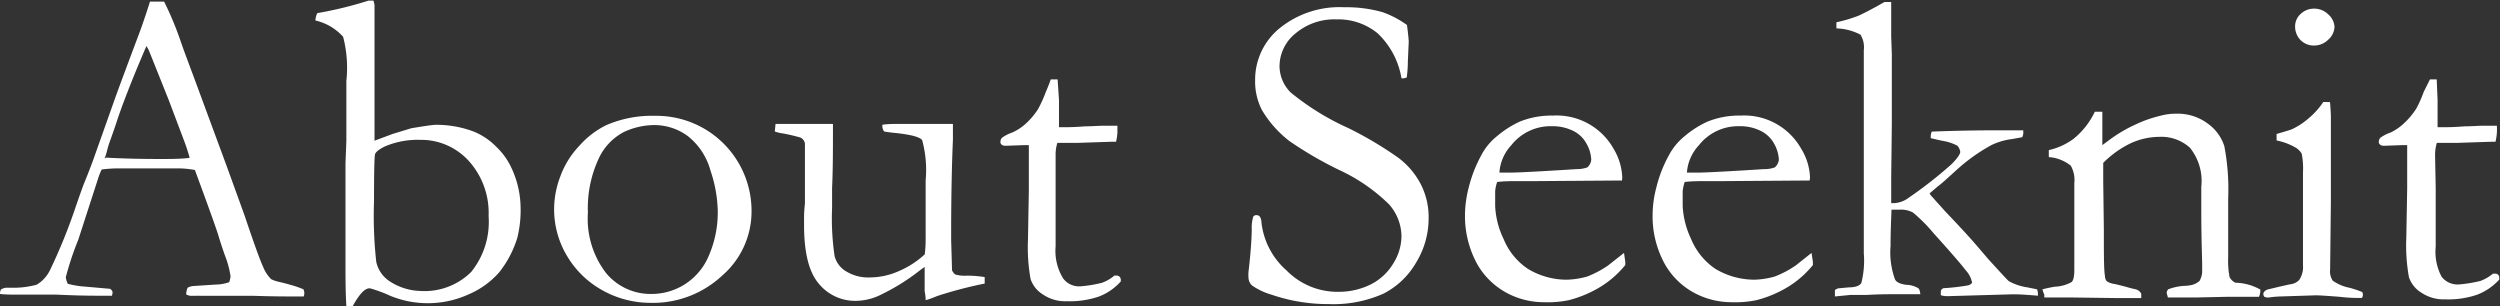
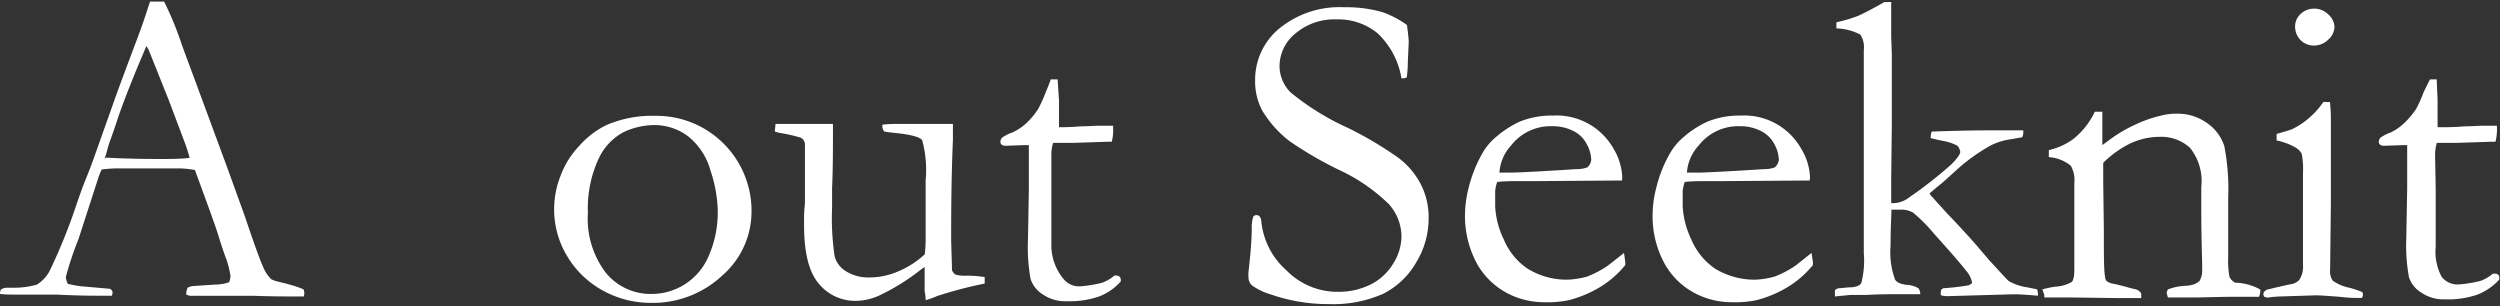
<svg xmlns="http://www.w3.org/2000/svg" viewBox="0 0 199.86 24.47">
  <rect x="0" y="0" width="199.86" height="24.47" fill="#333333" stroke="none" />
  <defs>
    <style>.cls-1{fill:#fff;}</style>
  </defs>
  <g id="レイヤー_2" data-name="レイヤー 2">
    <g id="レイヤー_1-2" data-name="レイヤー 1">
      <path class="cls-1" d="M.07,23.15A.93.93,0,0,1,.51,23h.4l.43,0a6.92,6.92,0,0,0,1.59-.24A2.75,2.75,0,0,0,4,21.59a44,44,0,0,0,2.06-5.08c.36-1.05.59-1.68.68-1.9.29-.71.58-1.44.85-2.22L9.23,7.77q.39-1.09,1.86-5,.38-1,.9-2.64l.52,0h.61a25.49,25.49,0,0,1,1.34,3.22c.21.61.55,1.52,1,2.72l2.67,7.23,1.42,3.92c.75,2.23,1.24,3.59,1.48,4.1a2.85,2.85,0,0,0,.65,1,2.66,2.66,0,0,0,.66.22c.38.09.65.16.8.21a7.61,7.61,0,0,1,1.12.38.88.88,0,0,1,.07.3.86.86,0,0,1-.05.27h-.79c-.6,0-1.65,0-3.16-.05l-1.76,0-2.13,0-.43,0a2.69,2.69,0,0,0-.38,0h-.38a.89.89,0,0,1-.36-.11A1.27,1.27,0,0,1,15,23a1.37,1.37,0,0,1,.39-.13l1.84-.12a3.35,3.35,0,0,0,1.09-.19,1.72,1.72,0,0,0,.11-.48A7.41,7.41,0,0,0,18,20.47c-.21-.58-.39-1.14-.55-1.67s-.78-2.26-1.87-5.21a7.92,7.92,0,0,0-1.27-.13l-3.76,0-1.11,0a10.68,10.68,0,0,0-1.31.09,5.11,5.11,0,0,0-.3.76L6.26,19.16a24.19,24.19,0,0,0-1,3,1.77,1.77,0,0,0,.16.53,8.37,8.37,0,0,0,1,.19l2.39.21c.13.11.19.2.19.28a1.31,1.31,0,0,1-.05.27l-1.22,0q-1.4,0-3.27-.09c-.57,0-1,0-1.23,0s-.67,0-1.28,0l-.86,0c-.28,0-.64,0-1.09-.05v-.11A1,1,0,0,1,.07,23.15ZM8.46,12.6c1.25.07,2.68.11,4.29.11.91,0,1.71,0,2.41-.09a12.85,12.85,0,0,0-.41-1.28L13.49,8l-1.6-4-.18-.32c-.07.14-.32.74-.77,1.81-.75,1.83-1.29,3.25-1.62,4.27-.15.46-.31.91-.47,1.36a8,8,0,0,0-.31,1,3,3,0,0,1-.19.55Z" />
-       <path class="cls-1" d="M25.22,1.64V1.55a1.38,1.38,0,0,1,.15-.5,31,31,0,0,0,4.09-1l.39,0a1.62,1.62,0,0,1,.09.37V5.61l0,1.67,0,1.86,0,1.51c0,.06,0,.26,0,.6l1.44-.54,1.51-.46c1.09-.18,1.72-.27,1.9-.27a8.35,8.35,0,0,1,3.16.57,5.34,5.34,0,0,1,1.71,1.17,5.51,5.51,0,0,1,1.24,1.73,7.62,7.62,0,0,1,.71,2.88A9.29,9.29,0,0,1,41.36,19a8.4,8.4,0,0,1-1.46,2.78,6.79,6.79,0,0,1-2.41,1.74,7.89,7.89,0,0,1-6.31.12,10.34,10.34,0,0,0-1.6-.59Q29,23,28.2,24.47l-.51,0c-.05-.78-.07-1.75-.07-2.9l0-2.61,0-1.34,0-3.82,0-.74.07-1.81V9.68l0-.63c0-.13,0-.63,0-1.52V6.47a9.81,9.81,0,0,0-.26-3.53A4.23,4.23,0,0,0,25.22,1.64Zm8.37,21.62a5.3,5.3,0,0,0,4.07-1.51,6.35,6.35,0,0,0,1.4-4.47,6.19,6.19,0,0,0-1.58-4.41,5.14,5.14,0,0,0-3.91-1.69,6.65,6.65,0,0,0-2.83.54c-.45.23-.71.43-.76.62s-.08,1.44-.08,3.76a33.42,33.42,0,0,0,.18,4.84,2.5,2.5,0,0,0,1.09,1.56A4.71,4.71,0,0,0,33.59,23.26Z" />
      <path class="cls-1" d="M44.3,16.65a7.3,7.3,0,0,1,.5-2.56,7,7,0,0,1,1.52-2.44A6.92,6.92,0,0,1,48.48,10a9.17,9.17,0,0,1,3.9-.74A7.6,7.6,0,0,1,60.08,17a6.77,6.77,0,0,1-2.31,5,8.13,8.13,0,0,1-5.84,2.21A7.89,7.89,0,0,1,47.81,23a7.46,7.46,0,0,1-2.48-2.54A7.23,7.23,0,0,1,44.3,16.65Zm7.77,6.85a4.95,4.95,0,0,0,4.57-3,8.7,8.7,0,0,0,.74-3.68,10.76,10.76,0,0,0-.58-3.18A5.28,5.28,0,0,0,55,10.89,4.49,4.49,0,0,0,52.25,10a5.83,5.83,0,0,0-2.37.55,4.54,4.54,0,0,0-2,2.09A9.37,9.37,0,0,0,47,17a7.11,7.11,0,0,0,1.46,4.84A4.62,4.62,0,0,0,52.07,23.5Z" />
      <path class="cls-1" d="M62,9.91h1.32l.57,0,.46,0c1.2,0,2,0,2.24,0l0,.33c0,1.66,0,3.26-.07,4.8,0,.92,0,1.44,0,1.57a20.66,20.66,0,0,0,.2,3.86,2,2,0,0,0,.95,1.24,3.36,3.36,0,0,0,1.81.47,5.79,5.79,0,0,0,2.45-.54,7.15,7.15,0,0,0,2-1.31A10.94,10.94,0,0,0,74,18.9c0-1.75,0-2.93,0-3.54,0-.36,0-.68,0-.95a9,9,0,0,0-.28-3.21c-.19-.25-.9-.44-2.14-.57q-.61-.06-.9-.12a.8.8,0,0,1-.14-.35l0-.19a6.92,6.92,0,0,1,.9-.06l2.79,0,1.58,0,.37,0,0,1.28q-.12,2.68-.14,6.61l0,1.43.07,2.39c.11.19.2.3.28.33a2.7,2.7,0,0,0,.87.09h.15c.16,0,.59,0,1.31.11,0,.15,0,.26,0,.33v.19a33,33,0,0,0-3.81,1A7.89,7.89,0,0,1,74,24c0-.41-.08-.66-.08-.75V21.81s0-.21,0-.47c-.15.11-.33.23-.53.39a16.76,16.76,0,0,1-2.93,1.81,4.57,4.57,0,0,1-2,.51,3.75,3.75,0,0,1-3-1.37c-.79-.92-1.18-2.48-1.18-4.68,0-.12,0-.33,0-.63,0-.57.07-1,.07-1.18s0-.34,0-.77c0-.19,0-.36,0-.5s0-.34,0-.71,0-.63,0-.78,0-.38,0-.53l0-.93,0-.49A.64.64,0,0,0,64,11a14,14,0,0,0-1.45-.34,2.59,2.59,0,0,1-.61-.15Z" />
-       <path class="cls-1" d="M84,6.35h.55L84.66,8l0,2.17H85c.31,0,.89,0,1.74-.07.55,0,1.08-.05,1.59-.05l1,0c0,.23,0,.42,0,.56a4.06,4.06,0,0,1-.11.72h-.3l-2.72.09-1.36,0-.31,0a3.15,3.15,0,0,0-.14,1l0,2.64,0,4.64A4.19,4.19,0,0,0,85,22.27a1.59,1.59,0,0,0,1.37.62,10.5,10.5,0,0,0,1.72-.28,3.21,3.21,0,0,0,1-.58h.16a.35.35,0,0,1,.25.09.34.34,0,0,1,.1.26l0,.12a4.51,4.51,0,0,1-1.73,1.2,7.16,7.16,0,0,1-2.59.38,3.13,3.13,0,0,1-1.89-.53,2.31,2.31,0,0,1-1-1.24,14.35,14.35,0,0,1-.21-3.15l.07-3.95,0-1.9V12.6c0-.32,0-.65,0-1l-.3,0-1.44.05-.15,0a.44.44,0,0,1-.29-.09.26.26,0,0,1-.09-.21.45.45,0,0,1,.13-.34,2.93,2.93,0,0,1,.8-.41A4.12,4.12,0,0,0,82,9.89,5.76,5.76,0,0,0,83,8.7a10.67,10.67,0,0,0,.6-1.33Q83.91,6.64,84,6.35Z" />
+       <path class="cls-1" d="M84,6.35h.55L84.66,8l0,2.17c.31,0,.89,0,1.74-.07.55,0,1.08-.05,1.59-.05l1,0c0,.23,0,.42,0,.56a4.06,4.06,0,0,1-.11.72h-.3l-2.72.09-1.36,0-.31,0a3.15,3.15,0,0,0-.14,1l0,2.64,0,4.64A4.19,4.19,0,0,0,85,22.27a1.59,1.59,0,0,0,1.37.62,10.5,10.5,0,0,0,1.72-.28,3.21,3.21,0,0,0,1-.58h.16a.35.35,0,0,1,.25.09.34.34,0,0,1,.1.26l0,.12a4.51,4.51,0,0,1-1.73,1.2,7.16,7.16,0,0,1-2.59.38,3.13,3.13,0,0,1-1.89-.53,2.31,2.31,0,0,1-1-1.24,14.35,14.35,0,0,1-.21-3.15l.07-3.95,0-1.9V12.6c0-.32,0-.65,0-1l-.3,0-1.44.05-.15,0a.44.44,0,0,1-.29-.09.26.26,0,0,1-.09-.21.45.45,0,0,1,.13-.34,2.93,2.93,0,0,1,.8-.41A4.12,4.12,0,0,0,82,9.89,5.76,5.76,0,0,0,83,8.7a10.67,10.67,0,0,0,.6-1.33Q83.91,6.64,84,6.35Z" />
      <path class="cls-1" d="M112.48,2c.1.77.14,1.22.14,1.34l-.07,1.56a9.66,9.66,0,0,1-.09,1.29.78.78,0,0,1-.26.07l-.16,0a6.38,6.38,0,0,0-1.9-3.59,4.94,4.94,0,0,0-3.28-1.12,4.81,4.81,0,0,0-3.29,1.12,3.39,3.39,0,0,0-1.28,2.62,3,3,0,0,0,.89,2.1,20.47,20.47,0,0,0,4.59,2.84,29.37,29.37,0,0,1,4,2.37,6.22,6.22,0,0,1,1.82,2.14,5.78,5.78,0,0,1,.62,2.71,6.75,6.75,0,0,1-1,3.54,6.34,6.34,0,0,1-2.62,2.49,9.85,9.85,0,0,1-4.38.83,13.87,13.87,0,0,1-4.55-.75,5.25,5.25,0,0,1-1.57-.74.88.88,0,0,1-.28-.6,3.29,3.29,0,0,1,0-.49c.16-1.38.25-2.52.26-3.41a3,3,0,0,1,.12-1,.29.29,0,0,1,.27-.12.33.33,0,0,1,.25.11.78.78,0,0,1,.13.43,6,6,0,0,0,2,3.87A5.72,5.72,0,0,0,107,23.33a5.79,5.79,0,0,0,2.56-.58,4.41,4.41,0,0,0,1.82-1.68,4.18,4.18,0,0,0,.66-2.14,3.91,3.91,0,0,0-1-2.6,14.16,14.16,0,0,0-4-2.75,30.17,30.17,0,0,1-3.94-2.29,8.79,8.79,0,0,1-2.22-2.5,5,5,0,0,1-.54-2.37,5.3,5.3,0,0,1,1.93-4.14,7.6,7.6,0,0,1,5.19-1.7,10.49,10.49,0,0,1,3.09.4A7.75,7.75,0,0,1,112.48,2Z" />
      <path class="cls-1" d="M129.67,14.43l-7,.05h-1.33c-.54,0-1.09,0-1.65.07a3,3,0,0,0-.16.73l0,.17v.18l0,.86a6.75,6.75,0,0,0,.68,2.63,5.25,5.25,0,0,0,1.93,2.37,6,6,0,0,0,3.14.87,6.71,6.71,0,0,0,1.6-.25,8,8,0,0,0,1.68-.89l1.27-1,.1.7a2.62,2.62,0,0,1,0,.27,7.82,7.82,0,0,1-2,1.75A9.26,9.26,0,0,1,125.4,24a8.29,8.29,0,0,1-2,.16,6.31,6.31,0,0,1-2.46-.51,6,6,0,0,1-2.82-2.49,8,8,0,0,1-1-4.15,9.12,9.12,0,0,1,.29-2,10.78,10.78,0,0,1,1-2.58,4.77,4.77,0,0,1,1.25-1.53,8,8,0,0,1,1.84-1.18,6.83,6.83,0,0,1,2.66-.48A5.22,5.22,0,0,1,129,11.9a4.78,4.78,0,0,1,.69,2.29Zm-9.8-.63h.82c.6,0,2.38-.09,5.35-.28a2.44,2.44,0,0,0,.86-.14.94.94,0,0,0,.31-.6,2.73,2.73,0,0,0-.35-1.24,2.38,2.38,0,0,0-1.08-1.07,3.67,3.67,0,0,0-1.7-.38,4,4,0,0,0-3.27,1.53A3.53,3.53,0,0,0,119.87,13.8Z" />
      <path class="cls-1" d="M144.67,14.43l-7,.05h-1.34c-.54,0-1.09,0-1.65.07a3.62,3.62,0,0,0-.16.73l0,.17v.18l0,.86a6.94,6.94,0,0,0,.68,2.63,5.32,5.32,0,0,0,1.93,2.37,6.07,6.07,0,0,0,3.14.87,6.63,6.63,0,0,0,1.6-.25,8,8,0,0,0,1.69-.89l1.26-1,.11.7c0,.08,0,.17,0,.27a7.77,7.77,0,0,1-2,1.75A9.26,9.26,0,0,1,140.4,24a8.35,8.35,0,0,1-2,.16,6.31,6.31,0,0,1-2.46-.51,5.93,5.93,0,0,1-2.82-2.49,7.89,7.89,0,0,1-1-4.15,8.55,8.55,0,0,1,.29-2,10.33,10.33,0,0,1,1-2.58,4.9,4.9,0,0,1,1.25-1.53,7.82,7.82,0,0,1,1.85-1.18,6.78,6.78,0,0,1,2.65-.48A5.22,5.22,0,0,1,144,11.9a4.69,4.69,0,0,1,.7,2.29Zm-9.81-.63h.83c.59,0,2.37-.09,5.34-.28a2.34,2.34,0,0,0,.86-.14,1,1,0,0,0,.32-.6,2.86,2.86,0,0,0-.35-1.24,2.45,2.45,0,0,0-1.09-1.07,3.63,3.63,0,0,0-1.69-.38,4,4,0,0,0-3.27,1.53A3.55,3.55,0,0,0,134.86,13.8Z" />
      <path class="cls-1" d="M146.69,23.7l0-.51a.87.87,0,0,1,.27-.14l.89-.08c.51,0,.82-.14.95-.34a7.22,7.22,0,0,0,.2-2.39l0-6.94,0-1.23c0-.11,0-.5,0-1.18,0-.31,0-.7,0-1.14L149,6.69V4a1.87,1.87,0,0,0-.27-1.23,4.38,4.38,0,0,0-1.92-.5V2.07c0-.07,0-.17,0-.29a11.45,11.45,0,0,0,1.78-.53c.27-.12,1-.48,2.06-1.09h.54c0,.27,0,.43,0,.49V2.94l.05,1.38,0,2.1,0,3.48-.05,4.32v1.34c0,.16,0,.39,0,.68l.2,0a2.1,2.1,0,0,0,1.21-.44A33.82,33.82,0,0,0,156,13.14c.47-.47.71-.82.71-1a.91.91,0,0,0-.23-.49,3.73,3.73,0,0,0-1.18-.39l-.42-.09c-.21-.05-.39-.1-.53-.12l0-.17a1.32,1.32,0,0,1,.08-.36c1.86-.07,3.47-.1,4.84-.1.77,0,1.6,0,2.48,0v.23a.82.82,0,0,1-.09.32l-.83.15a5.25,5.25,0,0,0-1.65.49,14.51,14.51,0,0,0-2.79,2c-.58.52-1.08,1-1.5,1.31l-.63.54a1.09,1.09,0,0,0,.23.3l.28.32.75.83q1.91,2,2.82,3.09l.66.77c.92,1,1.45,1.59,1.6,1.71a4.26,4.26,0,0,0,1.46.49l.79.16a1,1,0,0,1,.07.33v.18c-.84-.07-1.43-.11-1.8-.11h-.31l-4.89.14a2.75,2.75,0,0,1-.39,0,1.33,1.33,0,0,1-.37-.07.92.92,0,0,1,0-.25v-.12a.43.43,0,0,1,.2-.19,17.2,17.2,0,0,0,2-.23.66.66,0,0,0,.3-.2,2,2,0,0,0-.51-1q-.51-.68-2.55-2.94a12.85,12.85,0,0,0-1.67-1.68,2,2,0,0,0-1.05-.23h-.67c0,.42-.07,1.38-.07,2.89a6.3,6.3,0,0,0,.36,2.7c.12.22.43.36.91.42a2,2,0,0,1,.93.26c.1.07.15.23.18.49l-1.78,0c-.77,0-1.62,0-2.53.06l-1.3,0Z" />
      <path class="cls-1" d="M163.28,23.13a10.1,10.1,0,0,1,1-.21,3,3,0,0,0,1.33-.37c.15-.13.22-.46.22-1l0-.63c0-.23,0-.53,0-.89l0-5.38a2.35,2.35,0,0,0-.28-1.4,3.13,3.13,0,0,0-1.76-.69V12a5.24,5.24,0,0,0,2-.92,6.18,6.18,0,0,0,1.68-2.15l.6,0c0,.55,0,.95,0,1.18v1.17l0,.32.49-.36a11.37,11.37,0,0,1,2.17-1.29,9.84,9.84,0,0,1,2-.7A4.62,4.62,0,0,1,174,9.09a4,4,0,0,1,2.47.77,3.54,3.54,0,0,1,1.35,1.82,18.23,18.23,0,0,1,.31,4.17V18.5c0,.07,0,.31,0,.71s0,.85,0,1.37a6.88,6.88,0,0,0,.11,1.57,1,1,0,0,0,.46.45,4.26,4.26,0,0,1,2,.55v.14a1.28,1.28,0,0,1-.11.44h-.33l-2.32,0-2.29.05c-.84,0-1.62,0-2.34,0l-.1-.37a.56.56,0,0,1,.12-.28,4.37,4.37,0,0,1,1.34-.28,2.58,2.58,0,0,0,.7-.11,1.64,1.64,0,0,0,.47-.28,1.68,1.68,0,0,0,.21-.7c0-.09,0-.25,0-.5,0-.54-.06-1.88-.07-4v-.91l0-1.41a4.23,4.23,0,0,0-.91-3.13,3.39,3.39,0,0,0-2.44-.87,5.55,5.55,0,0,0-2.31.52,8,8,0,0,0-2.18,1.56q0,.84,0,1.44l.05,3.88c0,2,0,3.27.09,3.73a.74.74,0,0,0,.12.39,1.24,1.24,0,0,0,.57.23c.28.05.6.14,1,.24a7.32,7.32,0,0,0,.73.19.7.7,0,0,1,.48.36l0,.35h-1.85l-3.79-.05h-2.11l0-.23A2.2,2.2,0,0,1,163.28,23.13Z" />
      <path class="cls-1" d="M182,11.23l0-.52c.76-.22,1.17-.35,1.23-.38a5.79,5.79,0,0,0,1.33-.87,6.24,6.24,0,0,0,1.17-1.3,1.6,1.6,0,0,1,.33,0l.21,0c.05.56.07,1,.07,1.23,0,.06,0,.32,0,.79v.93l0,5.06-.06,5.37a1.33,1.33,0,0,0,.21.9,3.53,3.53,0,0,0,1.36.57,8.72,8.72,0,0,1,1,.34.46.46,0,0,1,.05.21.51.51,0,0,1-.08.26c-.46,0-1,0-1.76-.09-1-.08-1.62-.12-1.93-.12l-2.82.09a8.41,8.41,0,0,0-1,.09,1.08,1.08,0,0,1-.28-.06.37.37,0,0,1-.09-.21c0-.16.12-.29.34-.38.05,0,.64-.16,1.79-.41a1.16,1.16,0,0,0,.74-.35,1.86,1.86,0,0,0,.3-1.18q0-1.35,0-7.4a6.33,6.33,0,0,0-.1-1.51,1.37,1.37,0,0,0-.47-.48A4.92,4.92,0,0,0,182,11.23Zm1.48-9.12a1.32,1.32,0,0,1,.45-1A1.53,1.53,0,0,1,185,.69a1.58,1.58,0,0,1,1.14.47,1.41,1.41,0,0,1,.49,1,1.43,1.43,0,0,1-.49,1,1.59,1.59,0,0,1-1.14.48,1.49,1.49,0,0,1-1.09-.44A1.54,1.54,0,0,1,183.48,2.11Z" />
      <path class="cls-1" d="M194.26,6.35h.54L194.87,8l0,2.17h.42c.3,0,.88,0,1.74-.07.55,0,1.08-.05,1.58-.05l1,0a4.41,4.41,0,0,1,0,.56,4.06,4.06,0,0,1-.11.72h-.29l-2.73.09-1.35,0-.32,0a3.44,3.44,0,0,0-.14,1l.05,2.64,0,4.64a4.29,4.29,0,0,0,.47,2.42,1.61,1.61,0,0,0,1.37.62,10.57,10.57,0,0,0,1.73-.28,3.29,3.29,0,0,0,1-.58h.16a.31.31,0,0,1,.35.35v.12a4.62,4.62,0,0,1-1.74,1.2,7.12,7.12,0,0,1-2.59.38,3.15,3.15,0,0,1-1.89-.53,2.31,2.31,0,0,1-1-1.24,14.35,14.35,0,0,1-.21-3.15l.07-3.95V12.6c0-.32,0-.65,0-1l-.3,0-1.44.05-.14,0a.4.4,0,0,1-.29-.09.27.27,0,0,1-.1-.21.49.49,0,0,1,.13-.34,3.11,3.11,0,0,1,.8-.41,4.15,4.15,0,0,0,1.07-.73,6.07,6.07,0,0,0,1-1.19,9.64,9.64,0,0,0,.59-1.33C194,6.88,194.16,6.54,194.26,6.35Z" />
    </g>
  </g>
</svg>